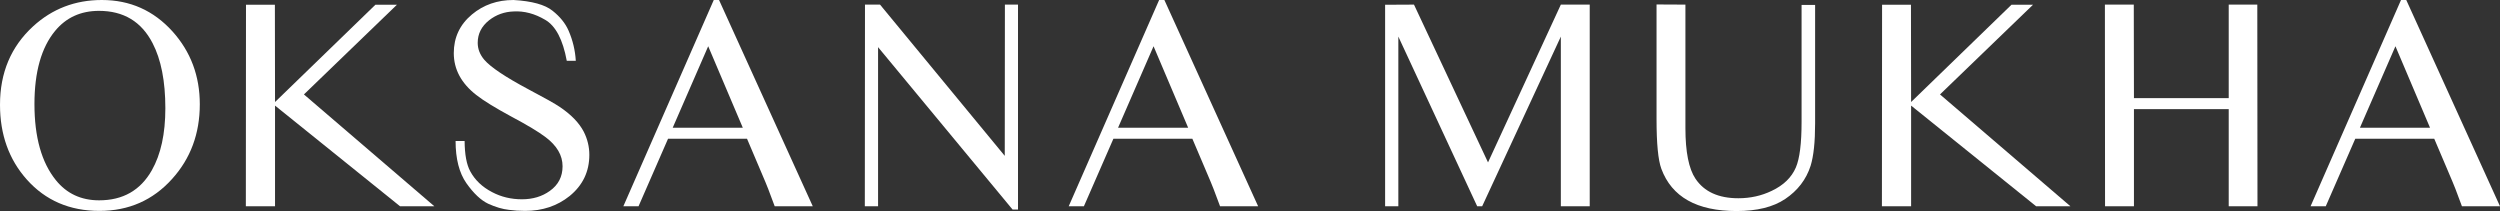
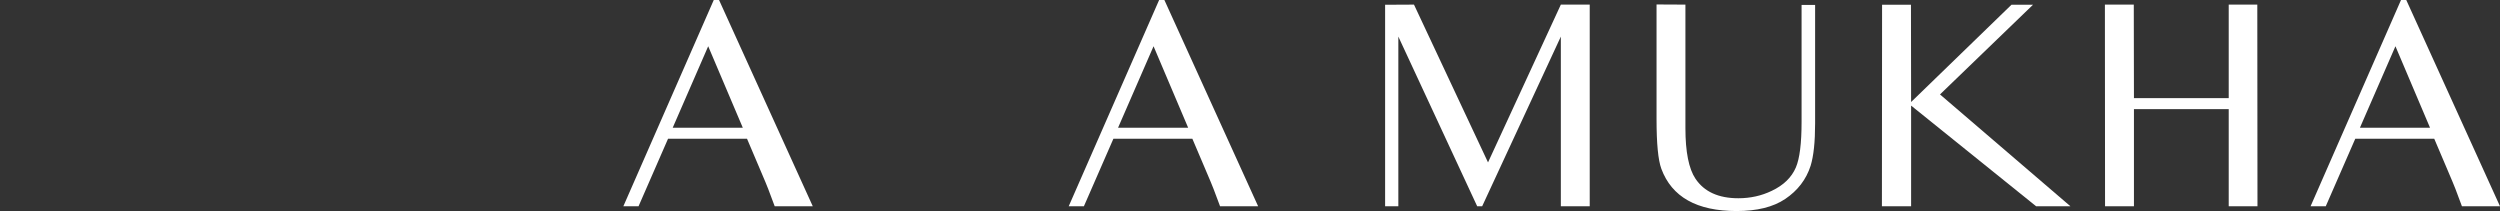
<svg xmlns="http://www.w3.org/2000/svg" width="154" height="13" viewBox="0 0 154 13" fill="none">
  <rect x="0" y="0" width="154" height="13" fill="#333333" stroke="none" />
-   <path d="M6.275 0C8.011 0 9.463 0.647 10.631 1.942C11.749 3.188 12.308 4.681 12.308 6.422C12.308 8.23 11.74 9.763 10.603 11.021C9.423 12.334 7.93 12.991 6.126 12.991C4.291 12.991 2.799 12.347 1.65 11.058C0.55 9.824 0 8.288 0 6.45C0 4.477 0.68 2.868 2.039 1.622C3.219 0.541 4.631 0 6.275 0ZM6.098 0.669C4.974 0.669 4.072 1.081 3.392 1.906C2.546 2.932 2.122 4.434 2.122 6.413C2.122 8.447 2.561 10.007 3.438 11.094C4.106 11.925 4.996 12.34 6.108 12.34C7.572 12.34 8.653 11.723 9.352 10.49C9.908 9.513 10.186 8.239 10.186 6.669C10.186 5.002 9.923 3.665 9.398 2.657C8.712 1.331 7.612 0.669 6.098 0.669Z" fill="white" />
-   <path d="M16.942 6.285L23.124 0.293H24.449L18.722 5.817L26.757 12.707H24.644L16.942 6.505V12.707H15.144L15.153 0.293H16.933L16.942 6.285ZM23.124 0.293L16.942 6.285L23.124 0.293Z" fill="white" />
-   <path d="M35.469 3.747H34.913C34.672 2.434 34.227 1.591 33.579 1.218C32.936 0.84 32.29 0.669 31.642 0.705C31.073 0.724 30.57 0.904 30.131 1.246C29.661 1.619 29.427 2.083 29.427 2.638C29.427 3.011 29.559 3.356 29.825 3.674C30.214 4.132 31.126 4.743 32.559 5.506C33.554 6.031 34.19 6.389 34.468 6.578C35.179 7.054 35.676 7.567 35.961 8.117C36.189 8.569 36.303 9.042 36.303 9.537C36.303 10.569 35.899 11.415 35.089 12.075C34.329 12.685 33.415 12.991 32.346 12.991C31.988 12.991 31.657 12.97 31.354 12.927C30.959 12.884 30.532 12.759 30.075 12.551C29.624 12.337 29.176 11.916 28.731 11.287C28.287 10.652 28.064 9.784 28.064 8.685H28.62C28.626 9.516 28.741 10.136 28.963 10.545C29.253 11.088 29.704 11.519 30.316 11.836C30.872 12.13 31.484 12.276 32.151 12.276C32.819 12.276 33.39 12.105 33.866 11.763C34.391 11.391 34.654 10.884 34.654 10.242C34.654 9.571 34.305 8.972 33.606 8.447C33.18 8.123 32.473 7.699 31.484 7.173C30.502 6.642 29.788 6.202 29.343 5.854C28.416 5.133 27.953 4.272 27.953 3.271C27.953 2.306 28.327 1.512 29.074 0.889C29.785 0.296 30.637 0 31.632 0C32.769 0.067 33.569 0.287 34.033 0.66C34.496 1.026 34.827 1.435 35.024 1.887C35.284 2.486 35.432 3.106 35.469 3.747Z" fill="white" />
  <path d="M43.968 0H44.293L50.067 12.707H47.722L47.323 11.644C47.28 11.522 47.098 11.085 46.776 10.334L46.017 8.548H41.151L39.334 12.707H38.398L43.968 0ZM45.757 7.87L43.625 2.849L41.438 7.87H45.757Z" fill="white" />
-   <path d="M53.283 0.284H54.21L61.893 9.601L61.902 0.284H62.709V12.908H62.375L54.089 2.904V12.707H53.273L53.283 0.284Z" fill="white" />
  <path d="M71.402 0H71.726L77.501 12.707H75.156L74.757 11.644C74.714 11.522 74.532 11.085 74.21 10.334L73.45 8.548H68.585L66.768 12.707H65.832L71.402 0ZM73.191 7.87L71.059 2.849L68.872 7.87H73.191Z" fill="white" />
  <path d="M85.323 0.293L87.102 0.284L91.662 10.004L96.148 0.284H97.927V12.707H96.148V2.254L91.301 12.707H90.995L86.138 2.254V12.707H85.323V0.293Z" fill="white" />
  <path d="M111.811 7.595C111.811 8.743 111.719 9.616 111.533 10.215C111.261 11.058 110.739 11.739 109.967 12.258C109.232 12.753 108.234 13 106.973 13C104.526 13 102.982 12.133 102.339 10.398C102.141 9.861 102.043 8.841 102.043 7.338V0.275L103.822 0.284V7.897C103.822 9.357 104.029 10.395 104.443 11.012C104.981 11.812 105.861 12.212 107.084 12.212C107.826 12.212 108.512 12.059 109.142 11.754C109.865 11.412 110.359 10.933 110.625 10.316C110.86 9.766 110.977 8.832 110.977 7.512V0.302H111.811V7.595Z" fill="white" />
  <path d="M117.724 6.285L123.906 0.293H125.232L119.504 5.817L127.539 12.707H125.426L117.724 6.505V12.707H115.926L115.936 0.293H117.715L117.724 6.285ZM123.906 0.293L117.724 6.285L123.906 0.293Z" fill="white" />
  <path d="M137.289 6.047V0.284H139.05L139.06 12.185V12.707H137.289V6.724H131.451V12.707H129.671L129.662 0.531V0.284H131.441L131.451 6.047H137.289Z" fill="white" />
  <path d="M147.902 0H148.226L154 12.707H151.655L151.257 11.644C151.213 11.522 151.031 11.085 150.71 10.334L149.95 8.548H145.084L143.267 12.707H142.331L147.902 0ZM149.69 7.87L147.559 2.849L145.371 7.87H149.69Z" fill="white" />
</svg>